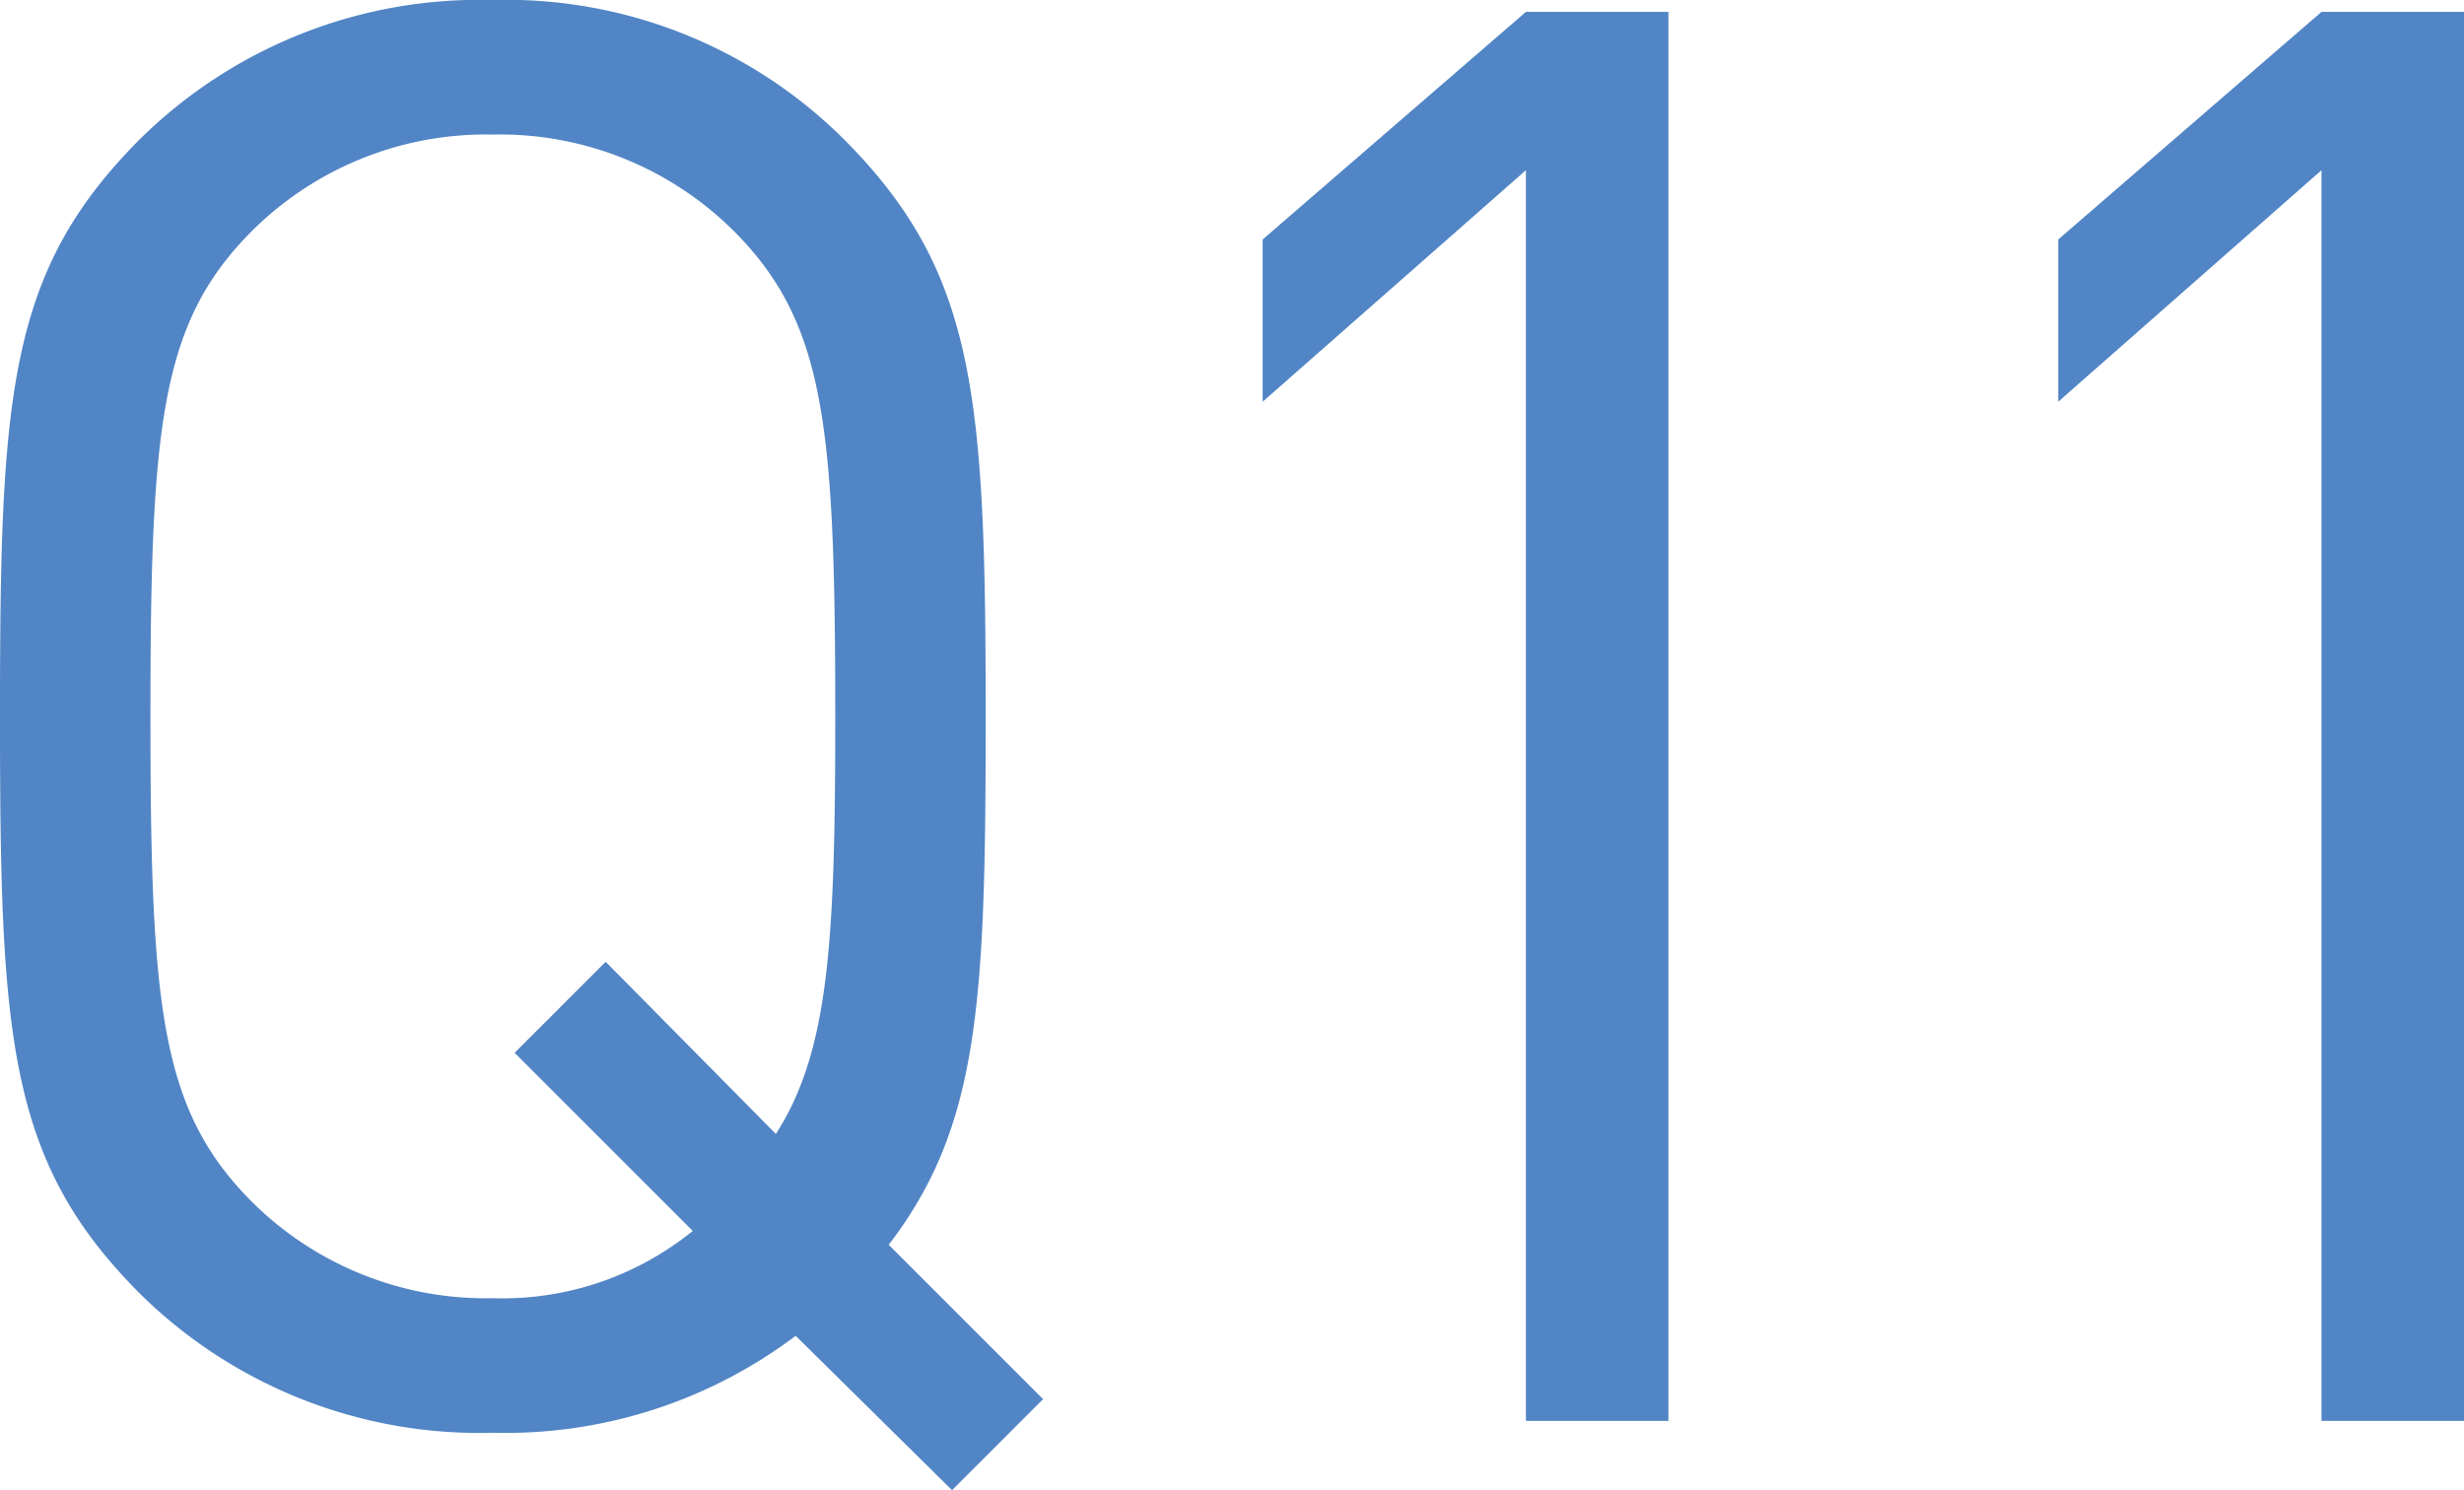
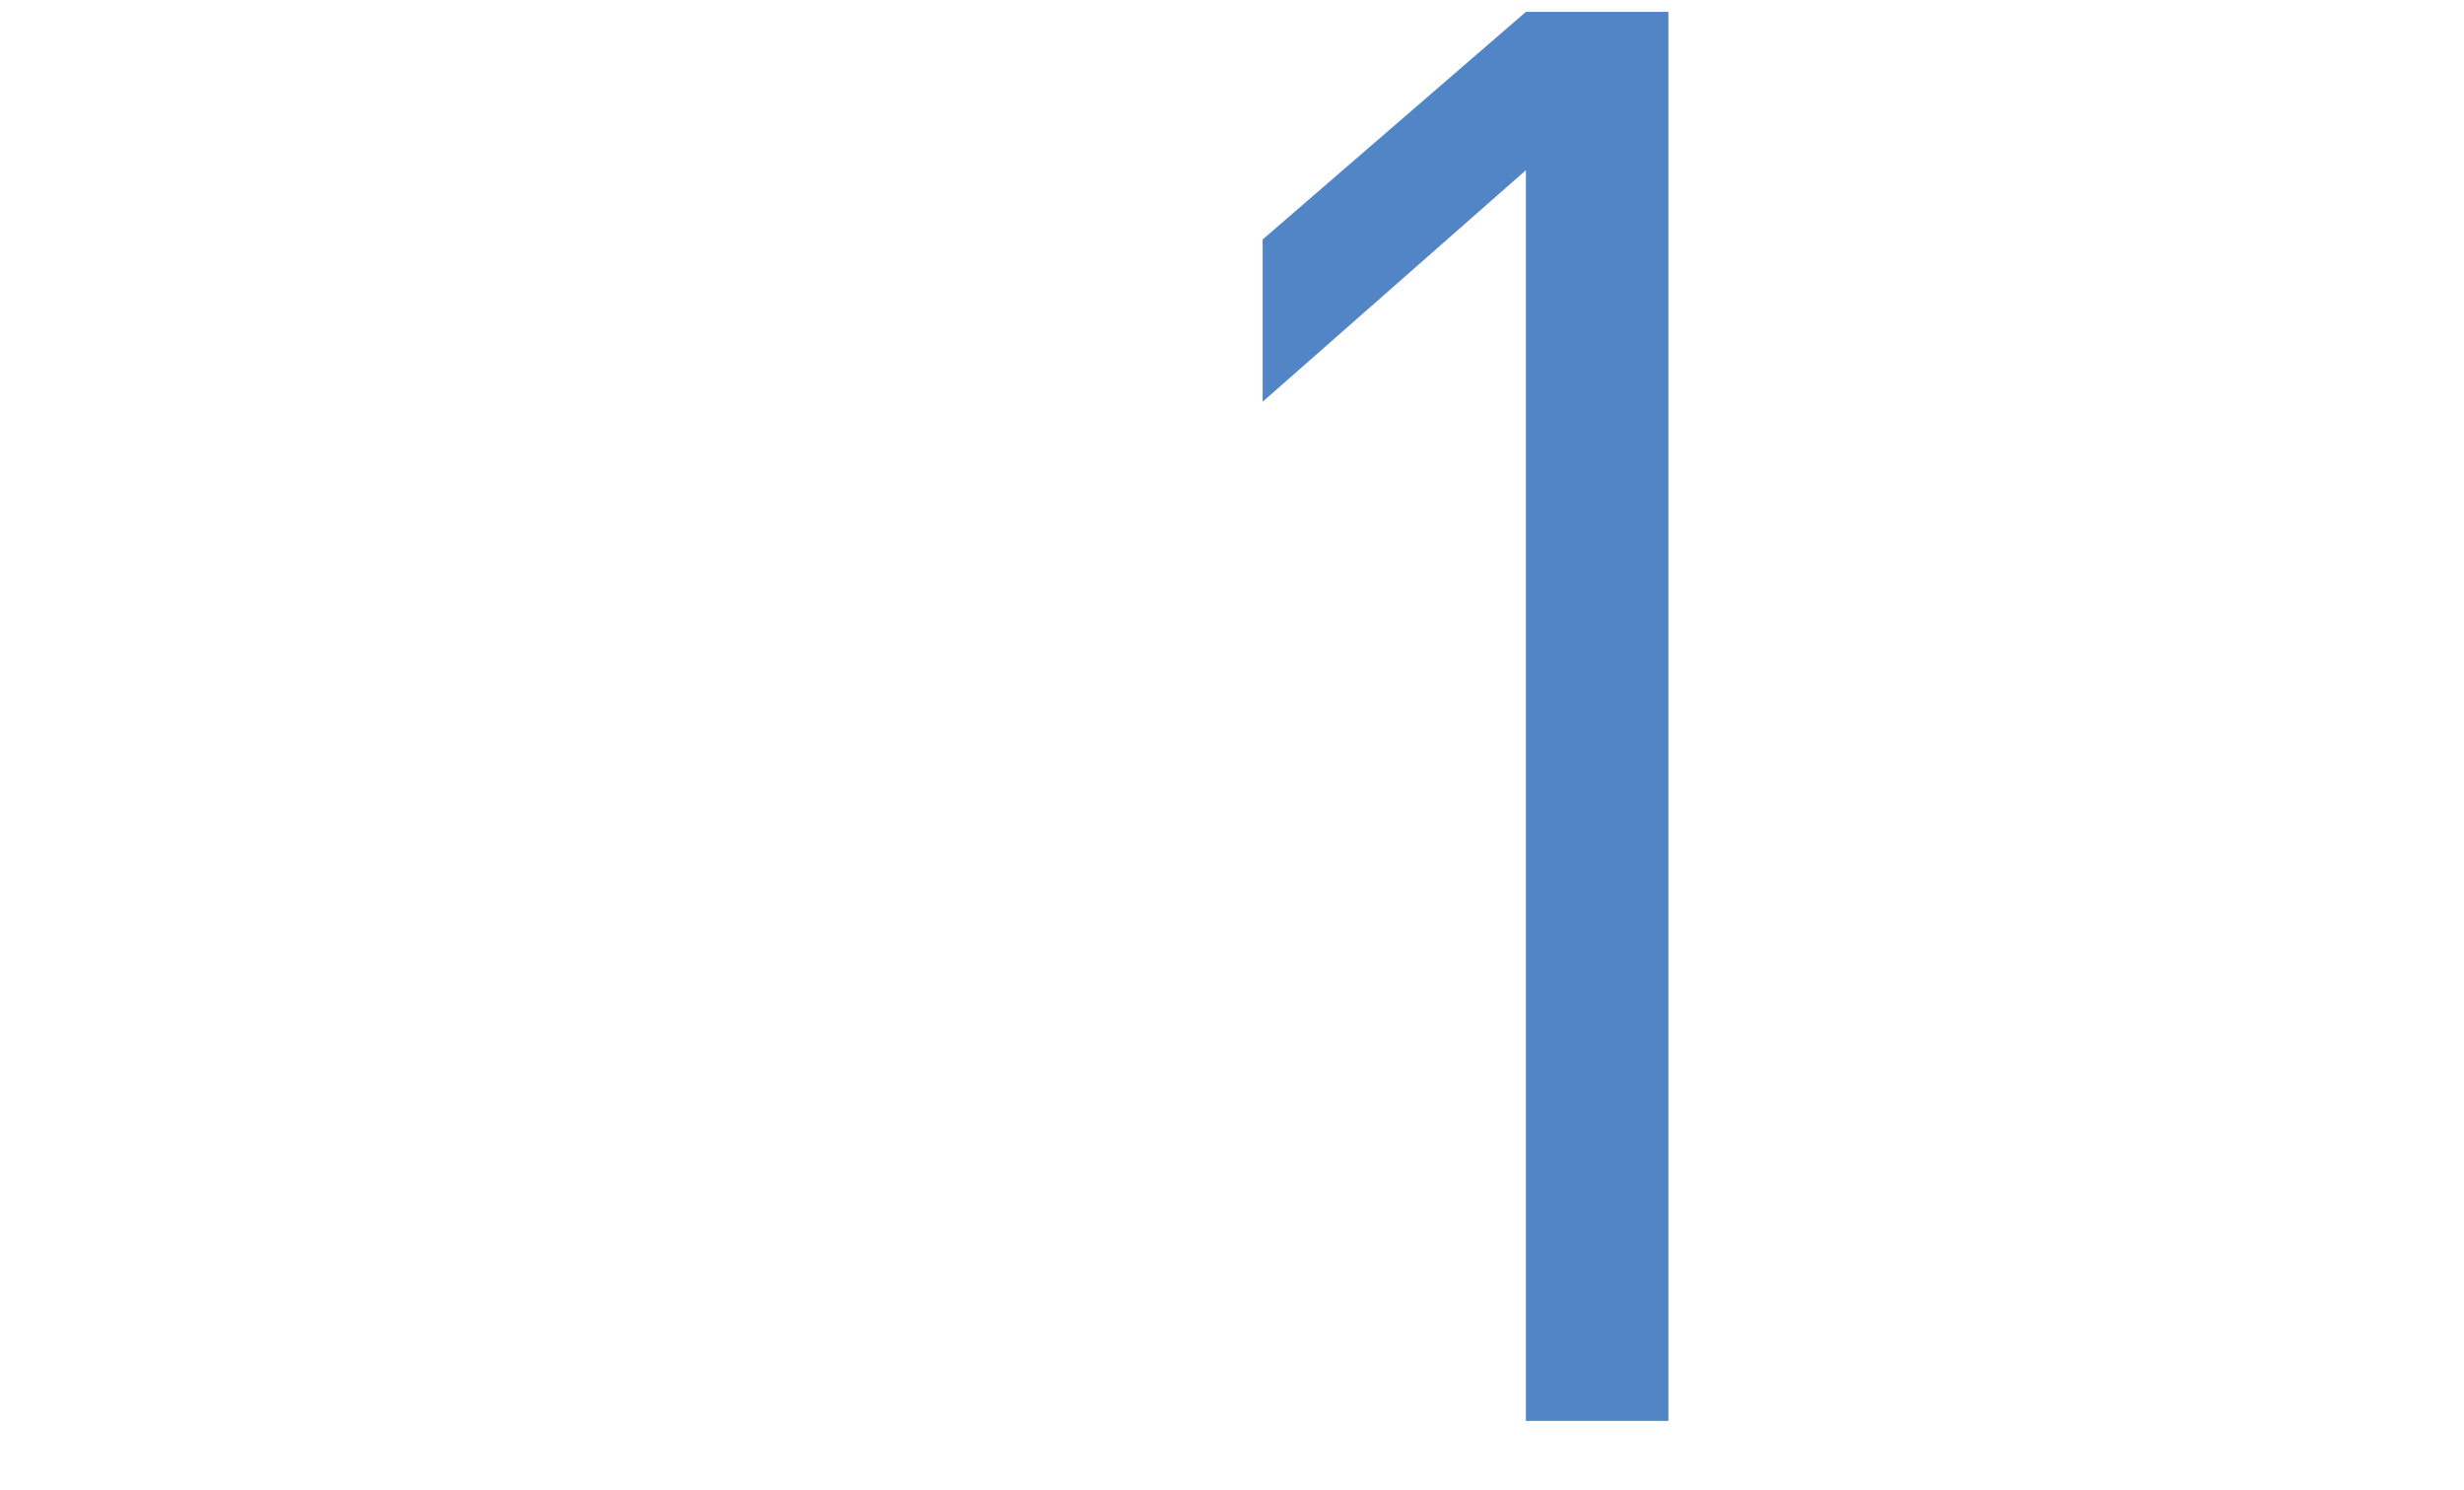
<svg xmlns="http://www.w3.org/2000/svg" width="103.659" height="62.7" viewBox="0 0 103.659 62.7">
  <title>message-q11</title>
  <g id="a8ee716a-eafd-4bf7-bd54-1b7d7bd38072" data-name="レイヤー 2">
    <g id="f2355a68-f412-4f10-91d8-5ccb4b0d5fab" data-name="BODY">
-       <path d="M43.715,63.86,50.21,70.355l-3.83,3.83L39.802,67.69a20.282,20.282,0,0,1-12.74,4.08A20.327,20.327,0,0,1,12.24,65.942C6.662,60.363,6.328,55.2,6.328,41.628S6.662,22.893,12.24,17.314A20.325,20.325,0,0,1,27.062,11.485,20.129,20.129,0,0,1,41.8,17.314c5.579,5.579,5.995,10.741,5.995,24.314C47.795,53.618,47.545,58.864,43.715,63.86Zm-6.412-42.55a13.94,13.94,0,0,0-10.242-4.163A13.941,13.941,0,0,0,16.82,21.311c-3.747,3.831-4.163,8.16-4.163,20.317s.416,16.487,4.163,20.317A13.941,13.941,0,0,0,27.062,66.108a12.703,12.703,0,0,0,8.41-2.831L27.978,55.783l3.83-3.83,7.161,7.244c2.248-3.497,2.498-8.16,2.498-17.569C41.467,29.471,41.051,25.141,37.304,21.311Z" transform="translate(-6.328 -11.485)" fill="#5185c5" />
      <path d="M70.522,71.271V18.646L59.447,28.388V21.561L70.522,11.985h5.995V71.271Z" transform="translate(-6.328 -11.485)" fill="#5185c5" />
-       <path d="M103.992,71.271V18.646L92.917,28.388V21.561l11.075-9.576h5.995V71.271Z" transform="translate(-6.328 -11.485)" fill="#5185c5" />
    </g>
  </g>
</svg>